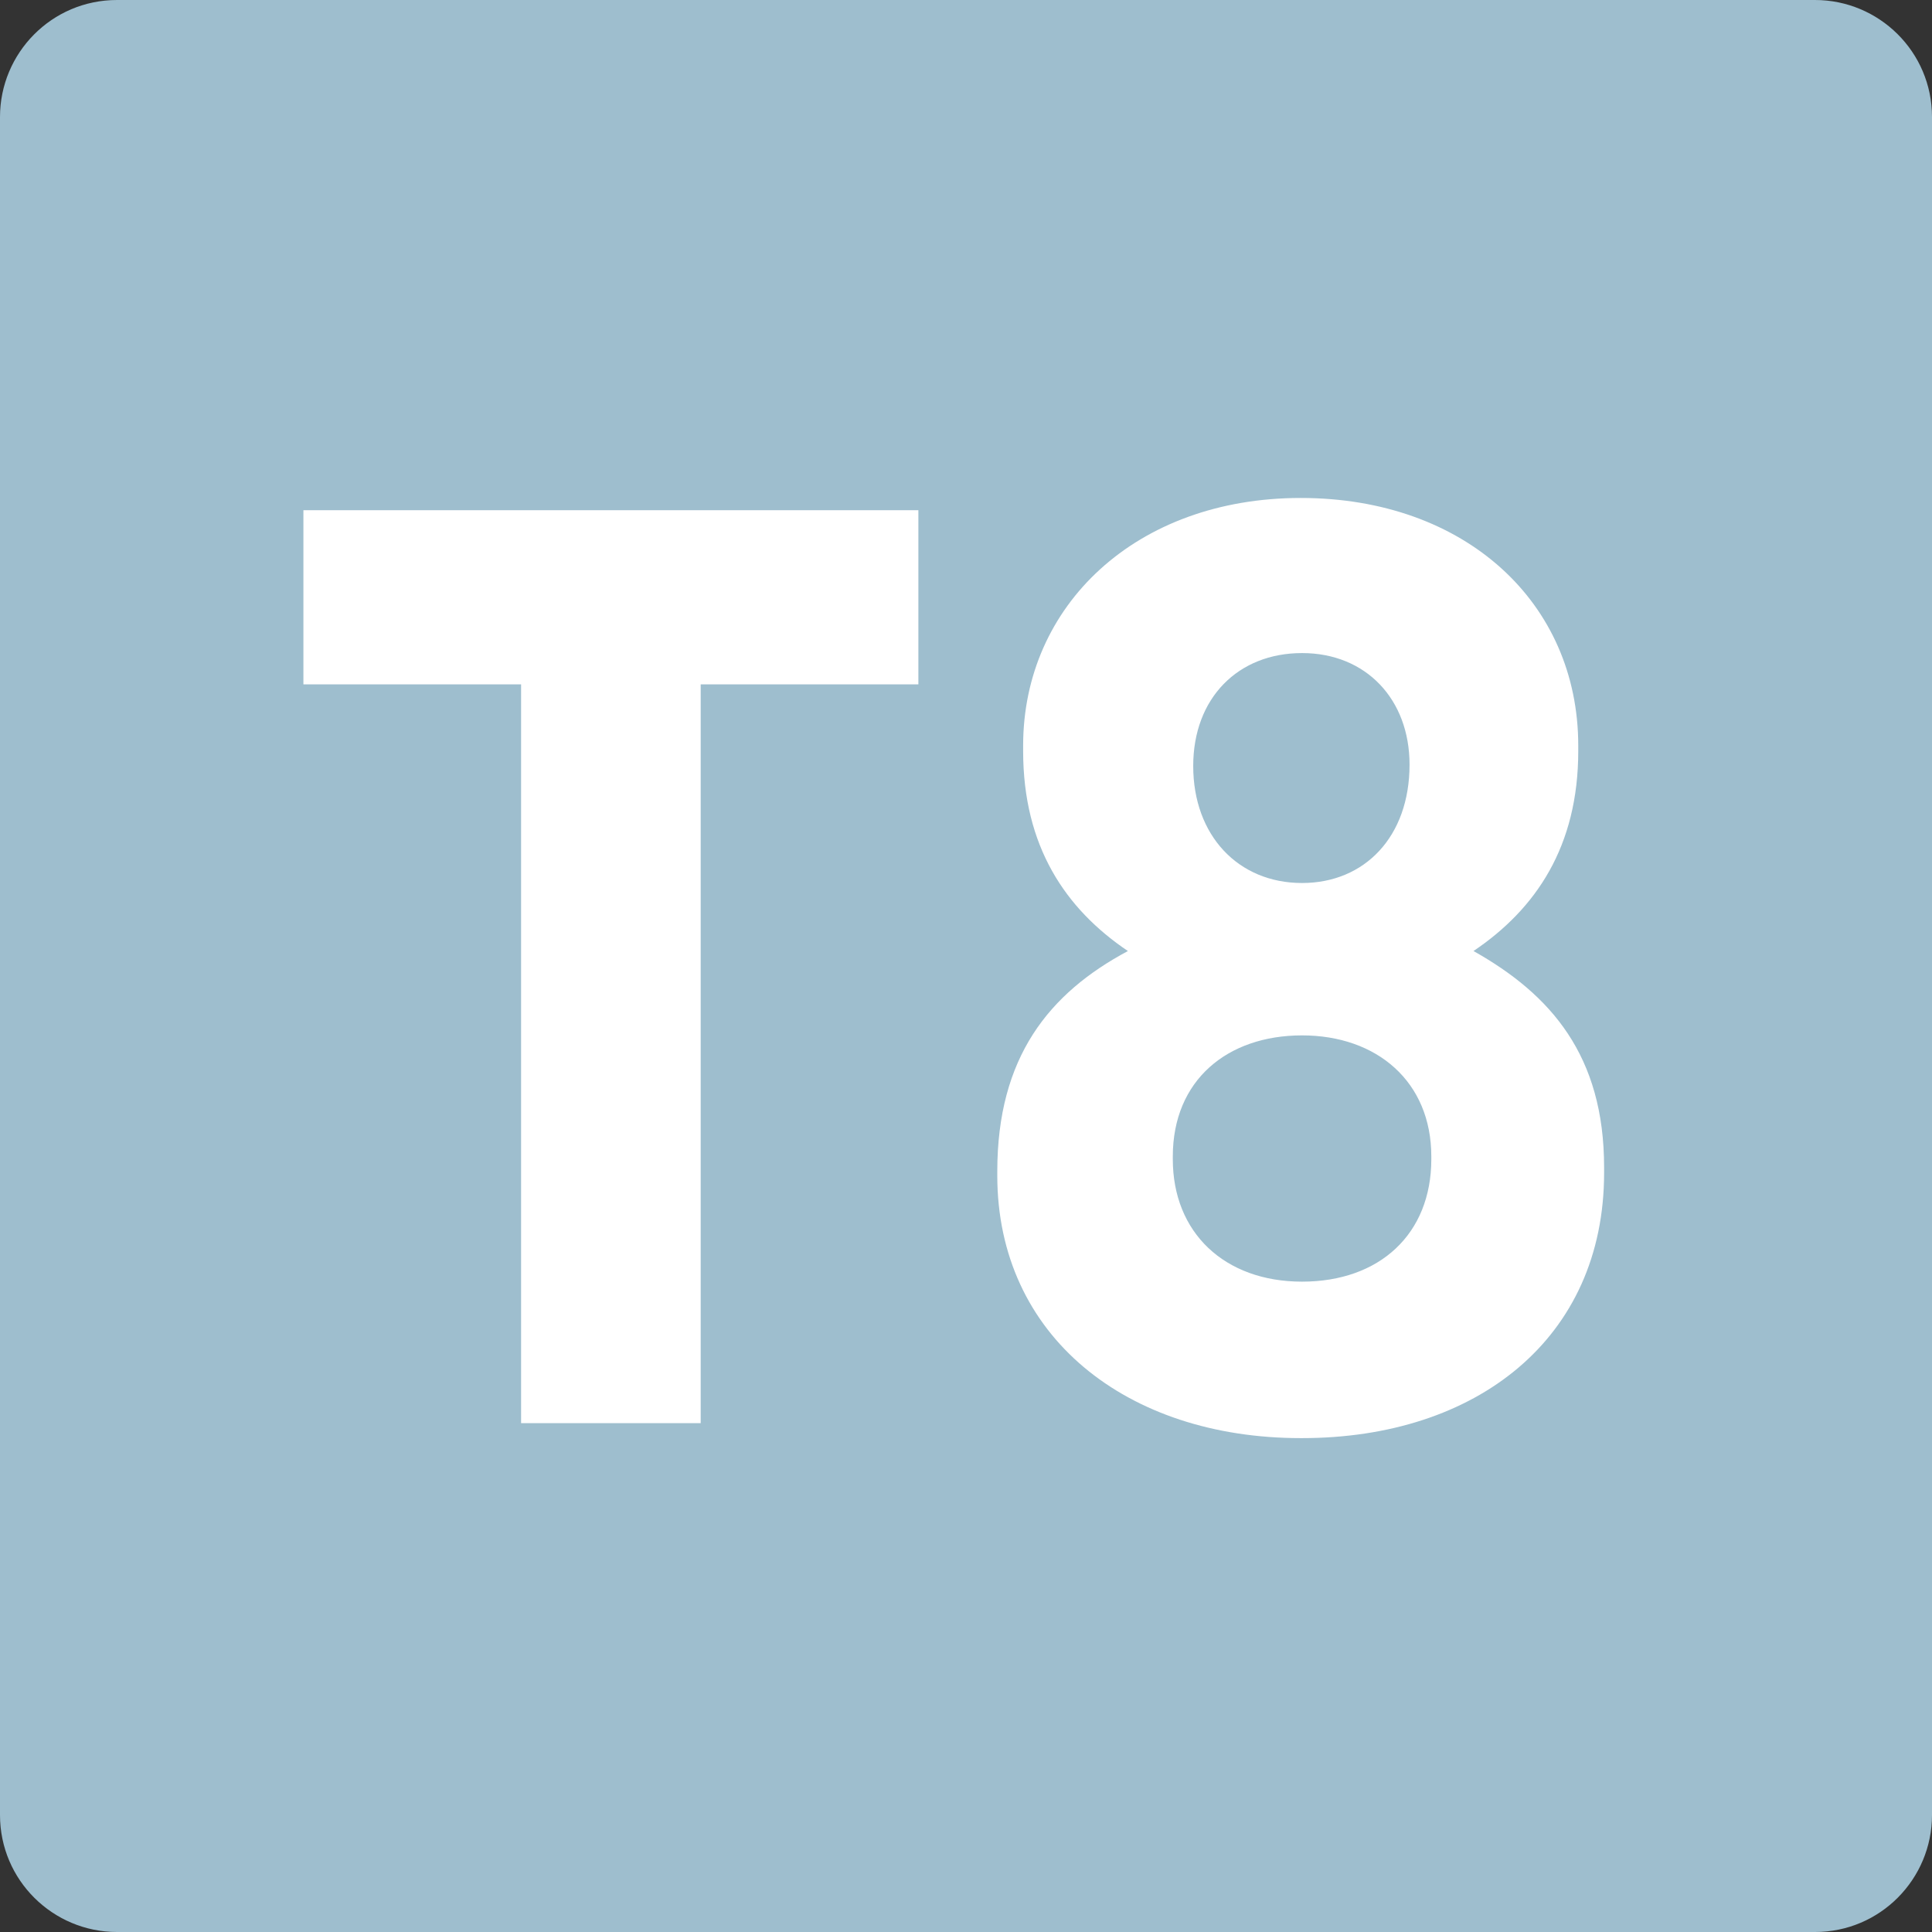
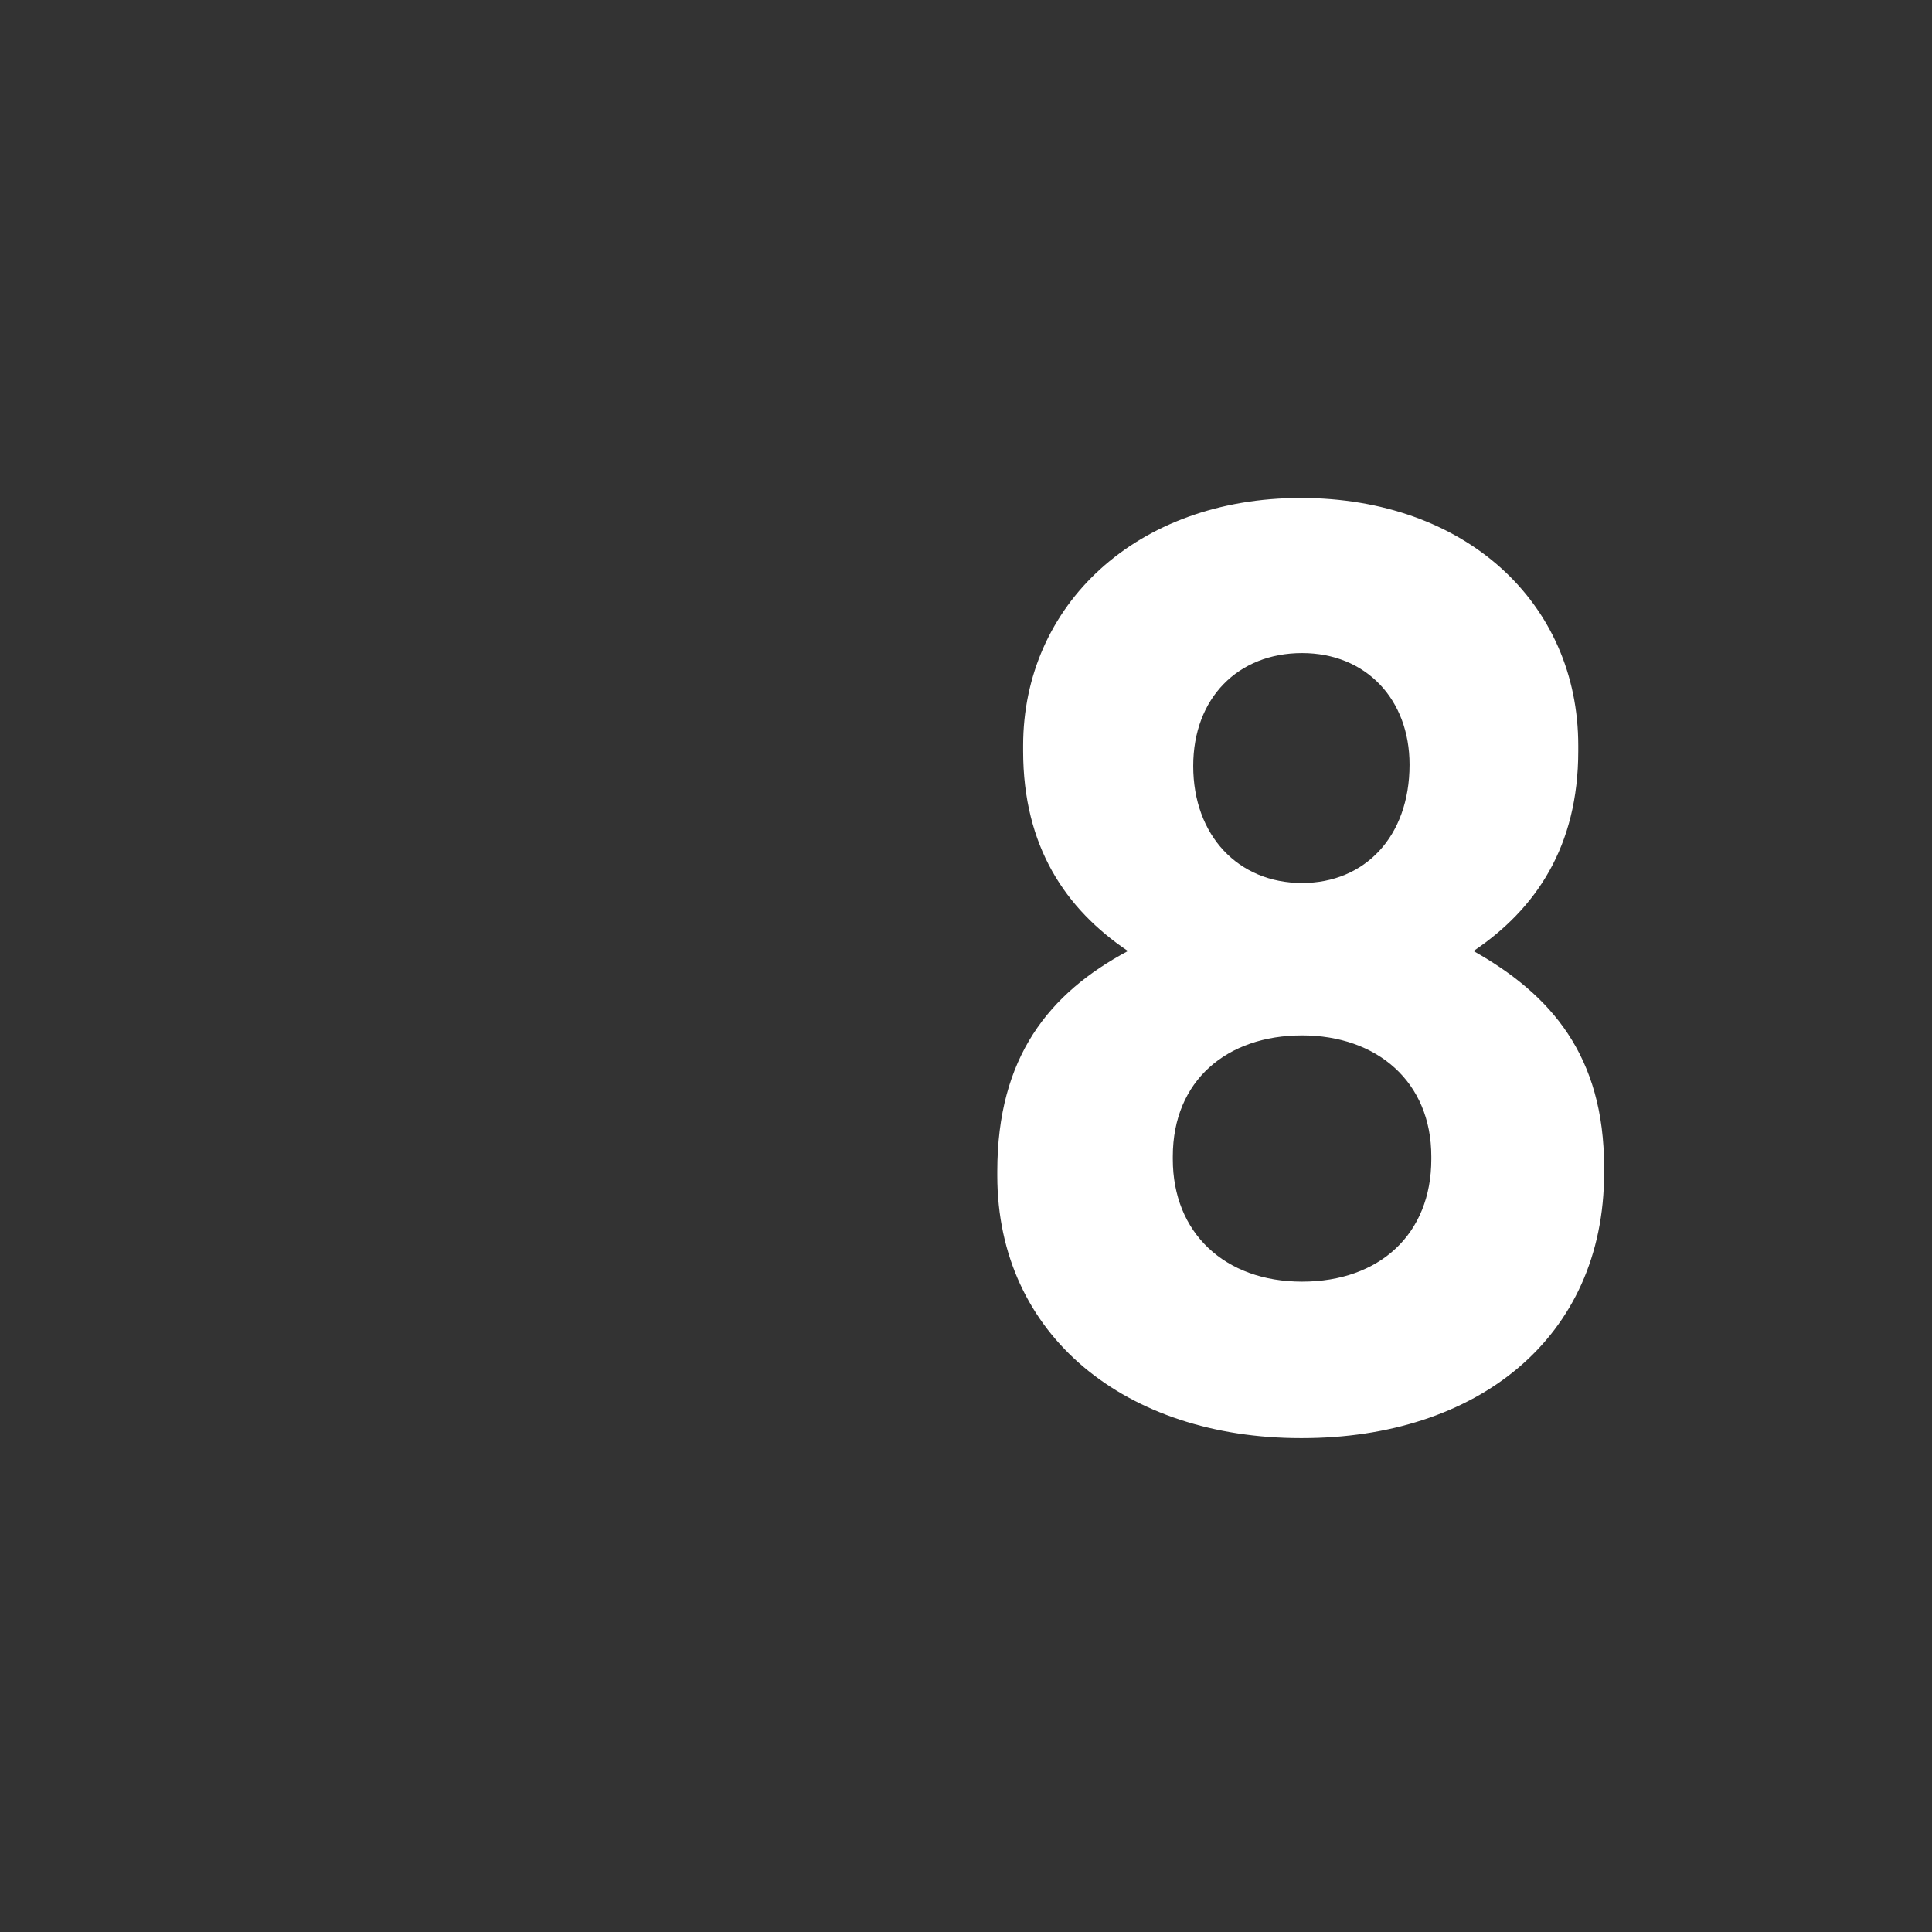
<svg xmlns="http://www.w3.org/2000/svg" id="Calque_1" data-name="Calque 1" viewBox="0 0 14.2 14.2">
  <rect x="0" y="0" width="14.2" height="14.2" fill="#333333" stroke="none" />
  <defs>
    <style>
      .cls-1, .cls-2 {
        fill: #fff;
      }

      .cls-3 {
        fill: #9ebece;
      }

      .cls-2 {
        fill-rule: evenodd;
      }
    </style>
  </defs>
-   <path class="cls-3" d="m.86,0h12.48c.47,0,.86.38.86.86v12.48c0,.47-.38.86-.86.86H.86c-.47,0-.86-.38-.86-.86V.86c0-.47.38-.86.86-.86Z" />
-   <polygon class="cls-1" points="3.83 10.46 5.15 10.46 5.15 5.03 6.75 5.03 6.75 3.75 2.23 3.75 2.23 5.03 3.83 5.03 3.83 10.46" />
  <path class="cls-2" d="m9.57,9.42c-.57,0-.95-.36-.95-.9v-.02c0-.56.4-.89.95-.89s.95.34.95.89v.02c0,.55-.38.9-.95.9m0-2.93c-.47,0-.8-.35-.8-.86h0c0-.5.33-.83.8-.83s.79.34.79.82h0c0,.53-.33.87-.79.87m0,4.08c1.28,0,2.22-.73,2.22-1.95v-.04c0-.82-.39-1.27-.96-1.59.46-.31.77-.77.77-1.47v-.04c0-1.05-.83-1.82-2.04-1.82s-2.04.79-2.04,1.82v.04c0,.7.31,1.16.77,1.47-.58.31-.96.78-.96,1.62v.03c0,1.18.95,1.93,2.23,1.93" />
</svg>